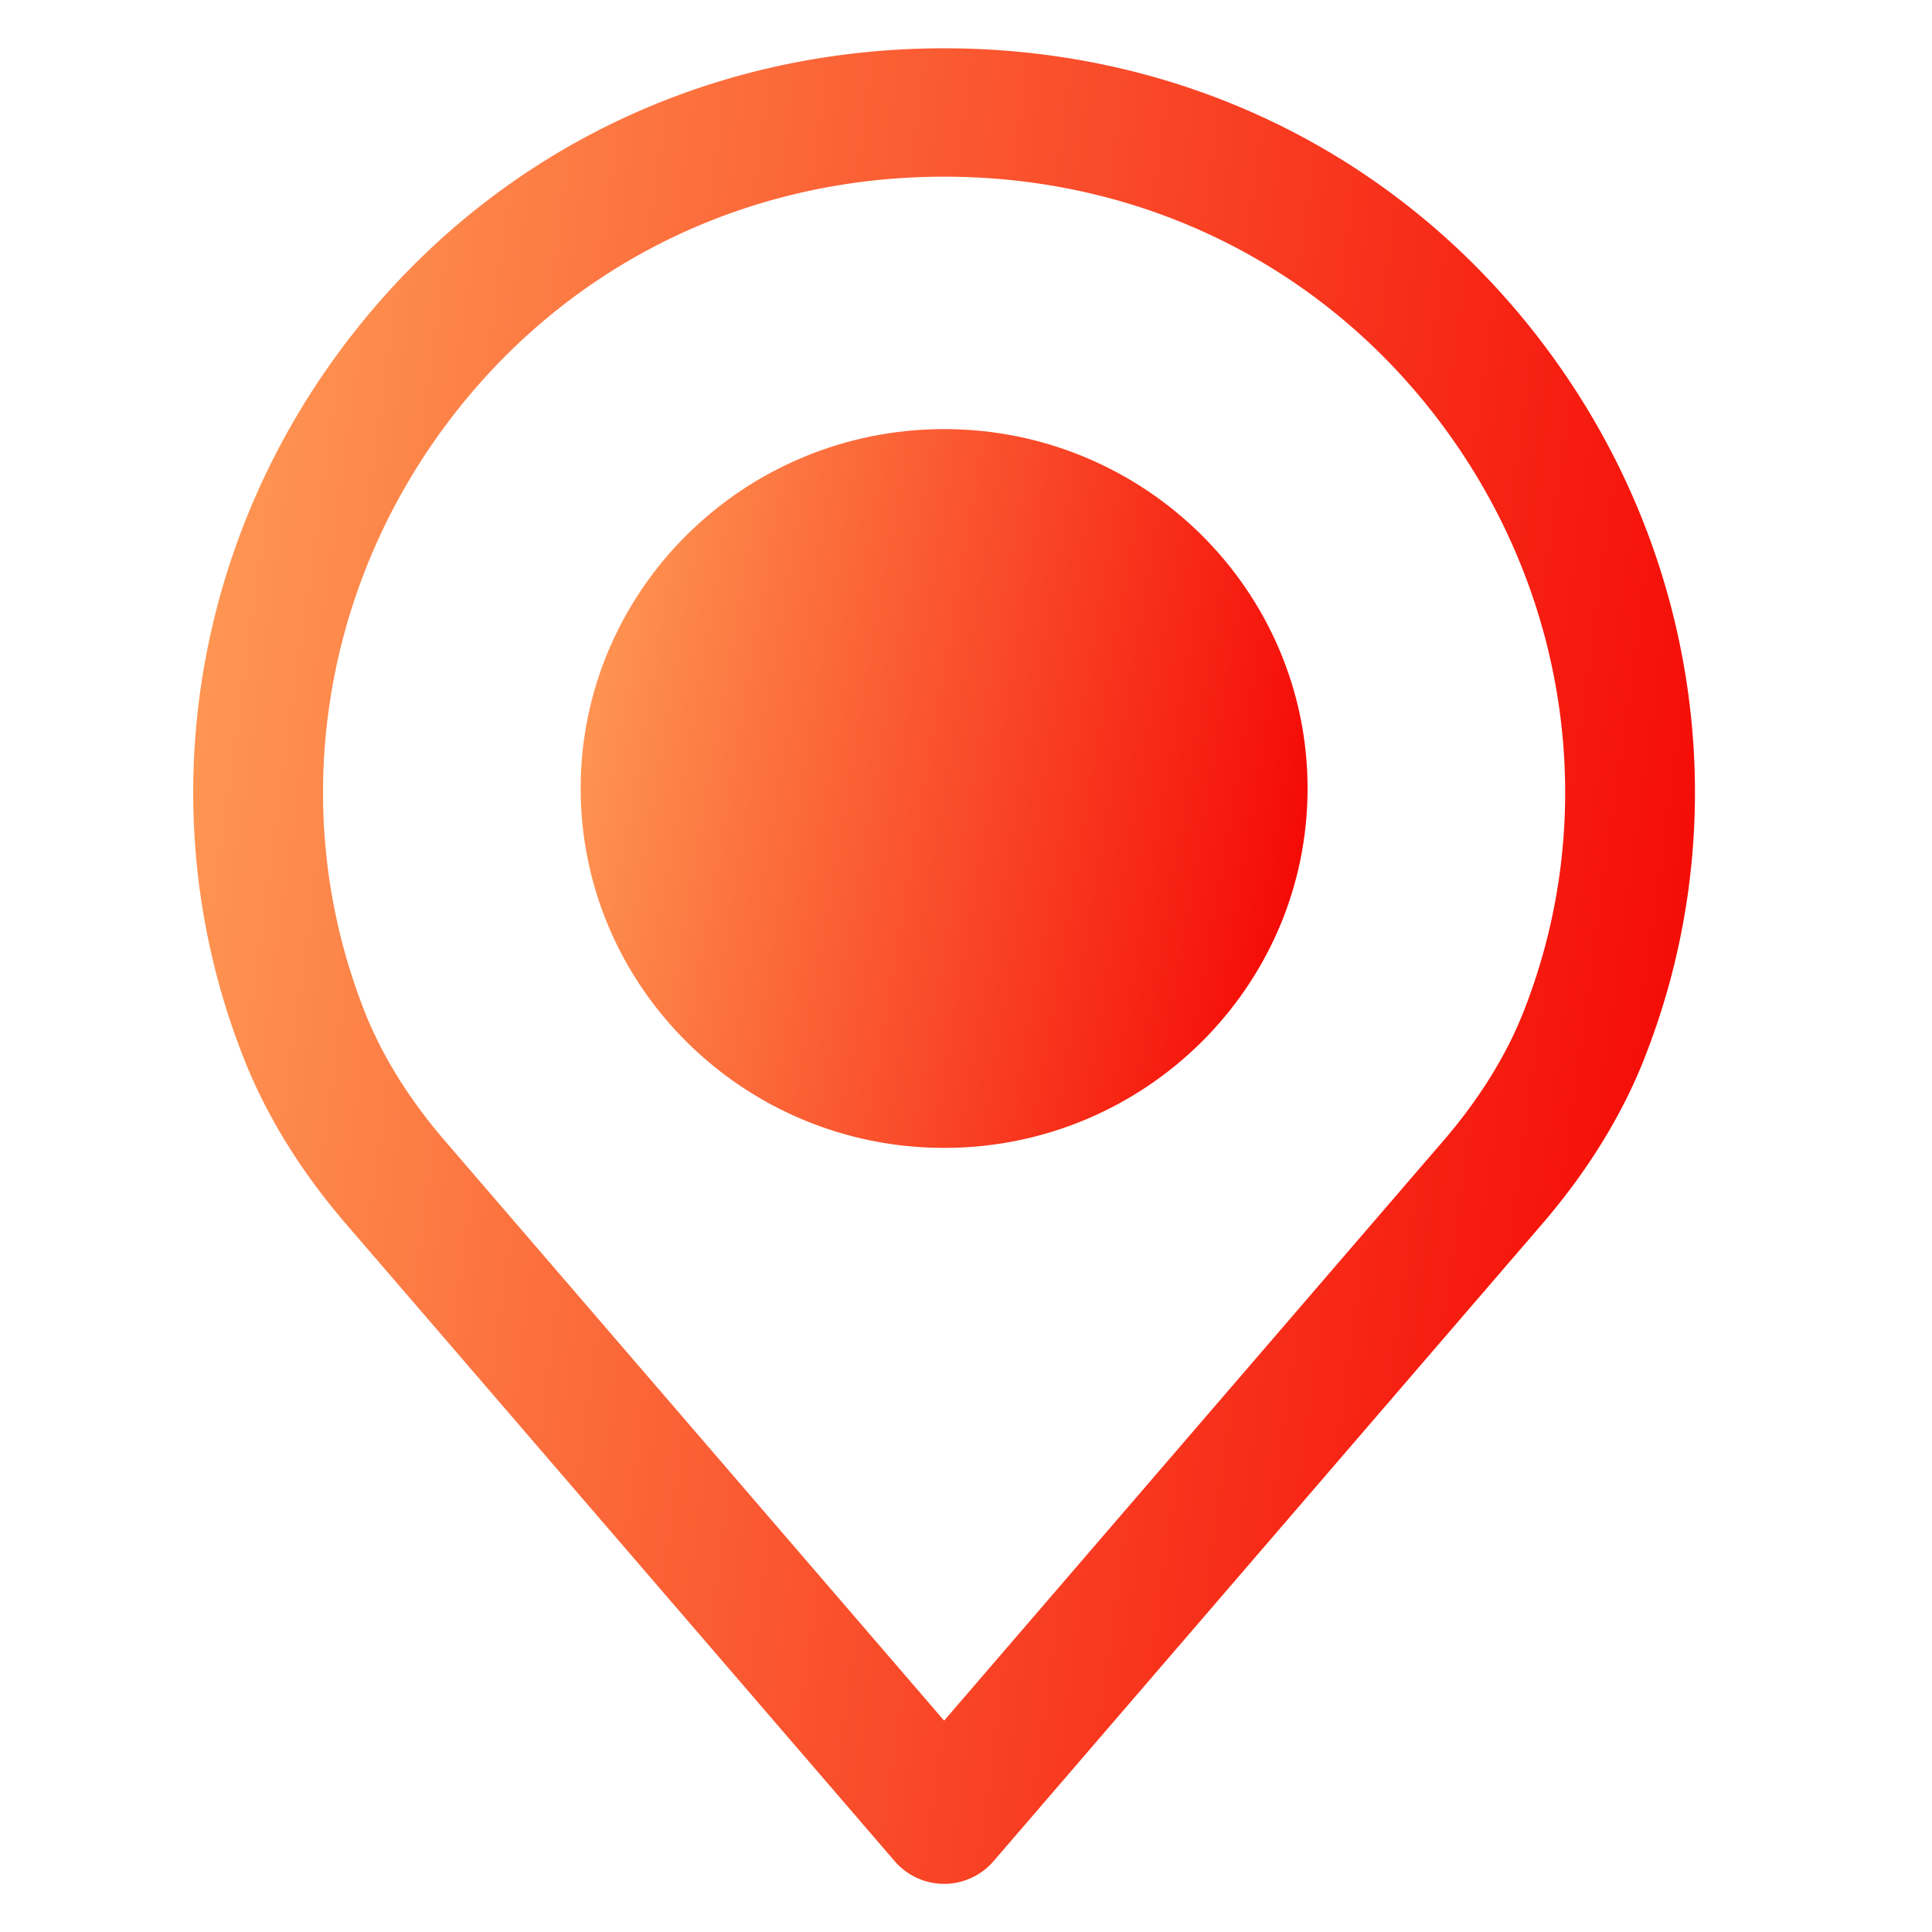
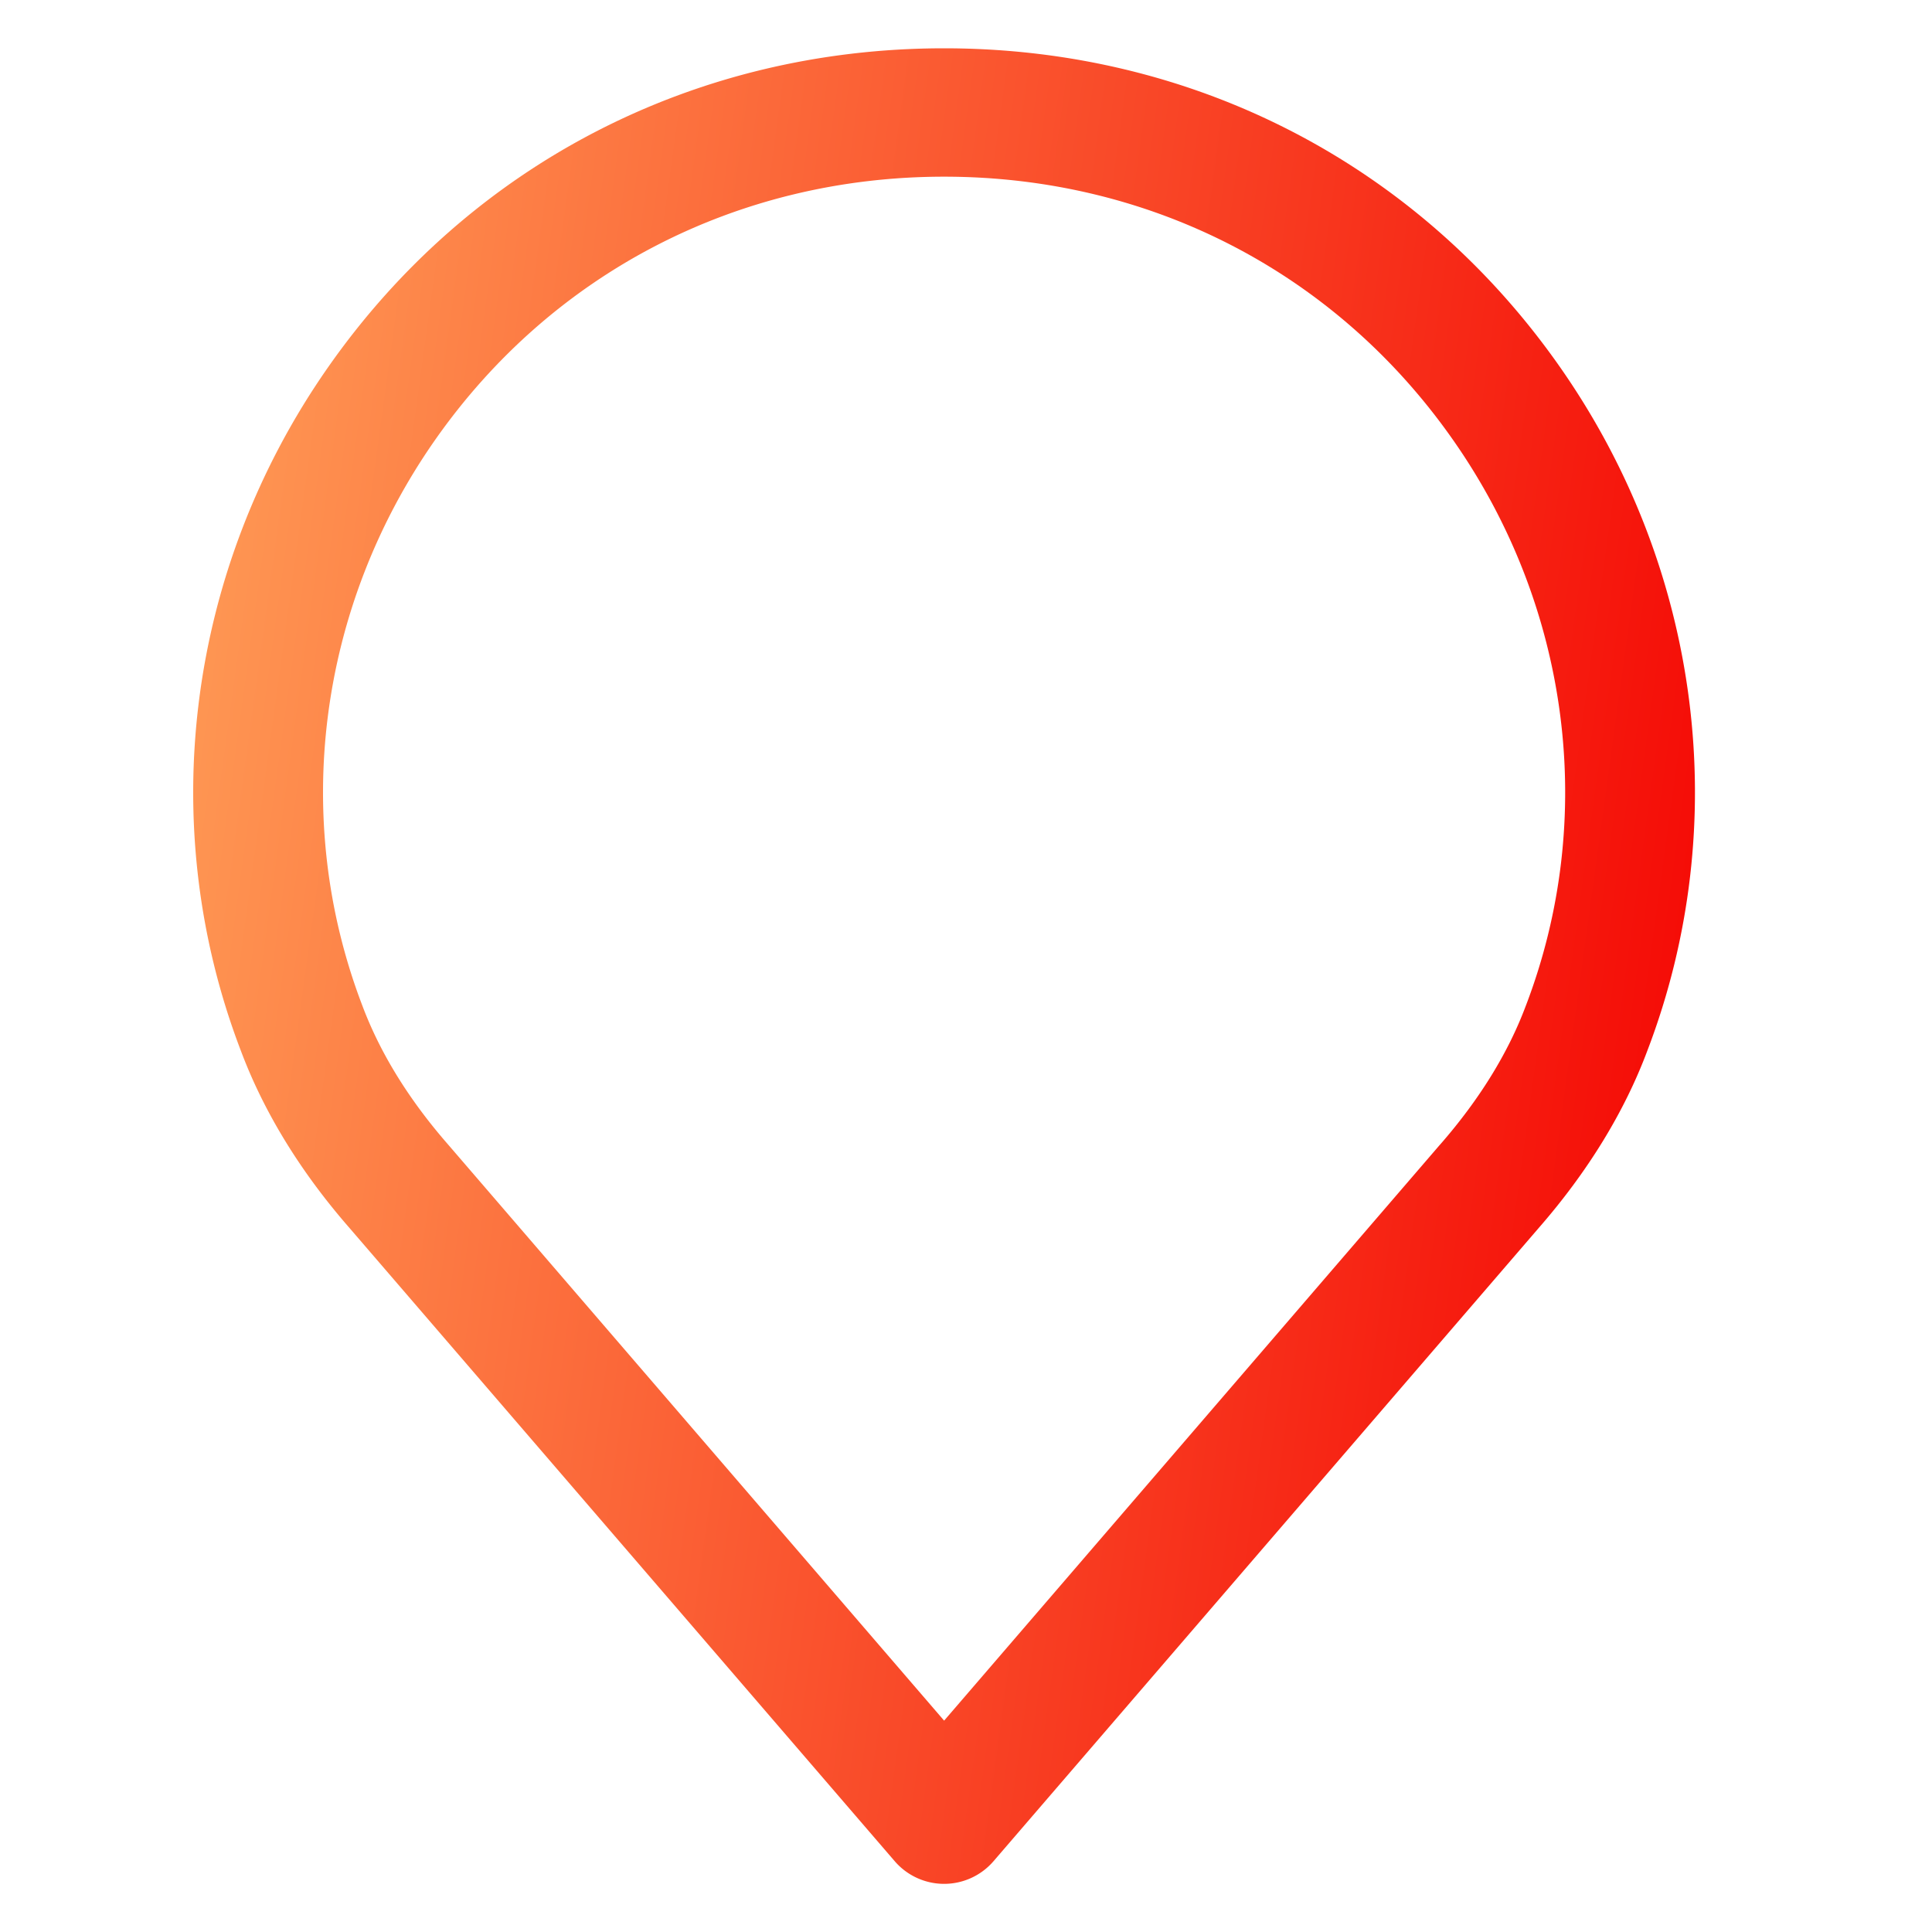
<svg xmlns="http://www.w3.org/2000/svg" xmlns:xlink="http://www.w3.org/1999/xlink" fill="none" height="40" width="40">
  <linearGradient id="a">
    <stop offset="0" stop-color="#ff9e57" />
    <stop offset="1" stop-color="#f40000" />
  </linearGradient>
  <linearGradient id="b" gradientUnits="userSpaceOnUse" x1="4" x2="39.642" xlink:href="#a" y1="1" y2="5.898" />
  <linearGradient id="c" gradientUnits="userSpaceOnUse" x1="12.021" x2="29.107" xlink:href="#a" y1="8.884" y2="11.786" />
-   <path d="M32.303 7.607C29.37 3.41 24.72 1 19.547 1S9.724 3.409 6.79 7.607c-2.92 4.178-3.593 9.467-1.806 14.14.477 1.276 1.237 2.515 2.252 3.677l11.288 13.11a1.35 1.35 0 002.046 0l11.284-13.106c1.02-1.169 1.778-2.407 2.252-3.673 1.79-4.681 1.117-9.97-1.803-14.148zm-.713 13.217c-.365.977-.962 1.943-1.772 2.871l-.007.007-10.264 11.922L9.276 23.695c-.81-.928-1.407-1.893-1.776-2.88C6.023 16.952 6.583 12.579 9 9.12c2.426-3.471 6.27-5.462 10.547-5.462 4.276 0 8.12 1.99 10.545 5.462 2.418 3.46 2.98 7.832 1.498 11.705z" fill="url(#b)" />
-   <path d="M19.547 8.884c-4.15 0-7.525 3.338-7.525 7.44s3.375 7.442 7.525 7.442 7.525-3.338 7.525-7.441-3.376-7.441-7.525-7.441z" fill="url(#c)" />
+   <path d="M32.303 7.607C29.37 3.41 24.72 1 19.547 1S9.724 3.409 6.79 7.607c-2.92 4.178-3.593 9.467-1.806 14.14.477 1.276 1.237 2.515 2.252 3.677l11.288 13.11a1.35 1.35 0 002.046 0l11.284-13.106c1.02-1.169 1.778-2.407 2.252-3.673 1.79-4.681 1.117-9.97-1.803-14.148m-.713 13.217c-.365.977-.962 1.943-1.772 2.871l-.007.007-10.264 11.922L9.276 23.695c-.81-.928-1.407-1.893-1.776-2.88C6.023 16.952 6.583 12.579 9 9.12c2.426-3.471 6.27-5.462 10.547-5.462 4.276 0 8.12 1.99 10.545 5.462 2.418 3.46 2.98 7.832 1.498 11.705z" fill="url(#b)" />
</svg>